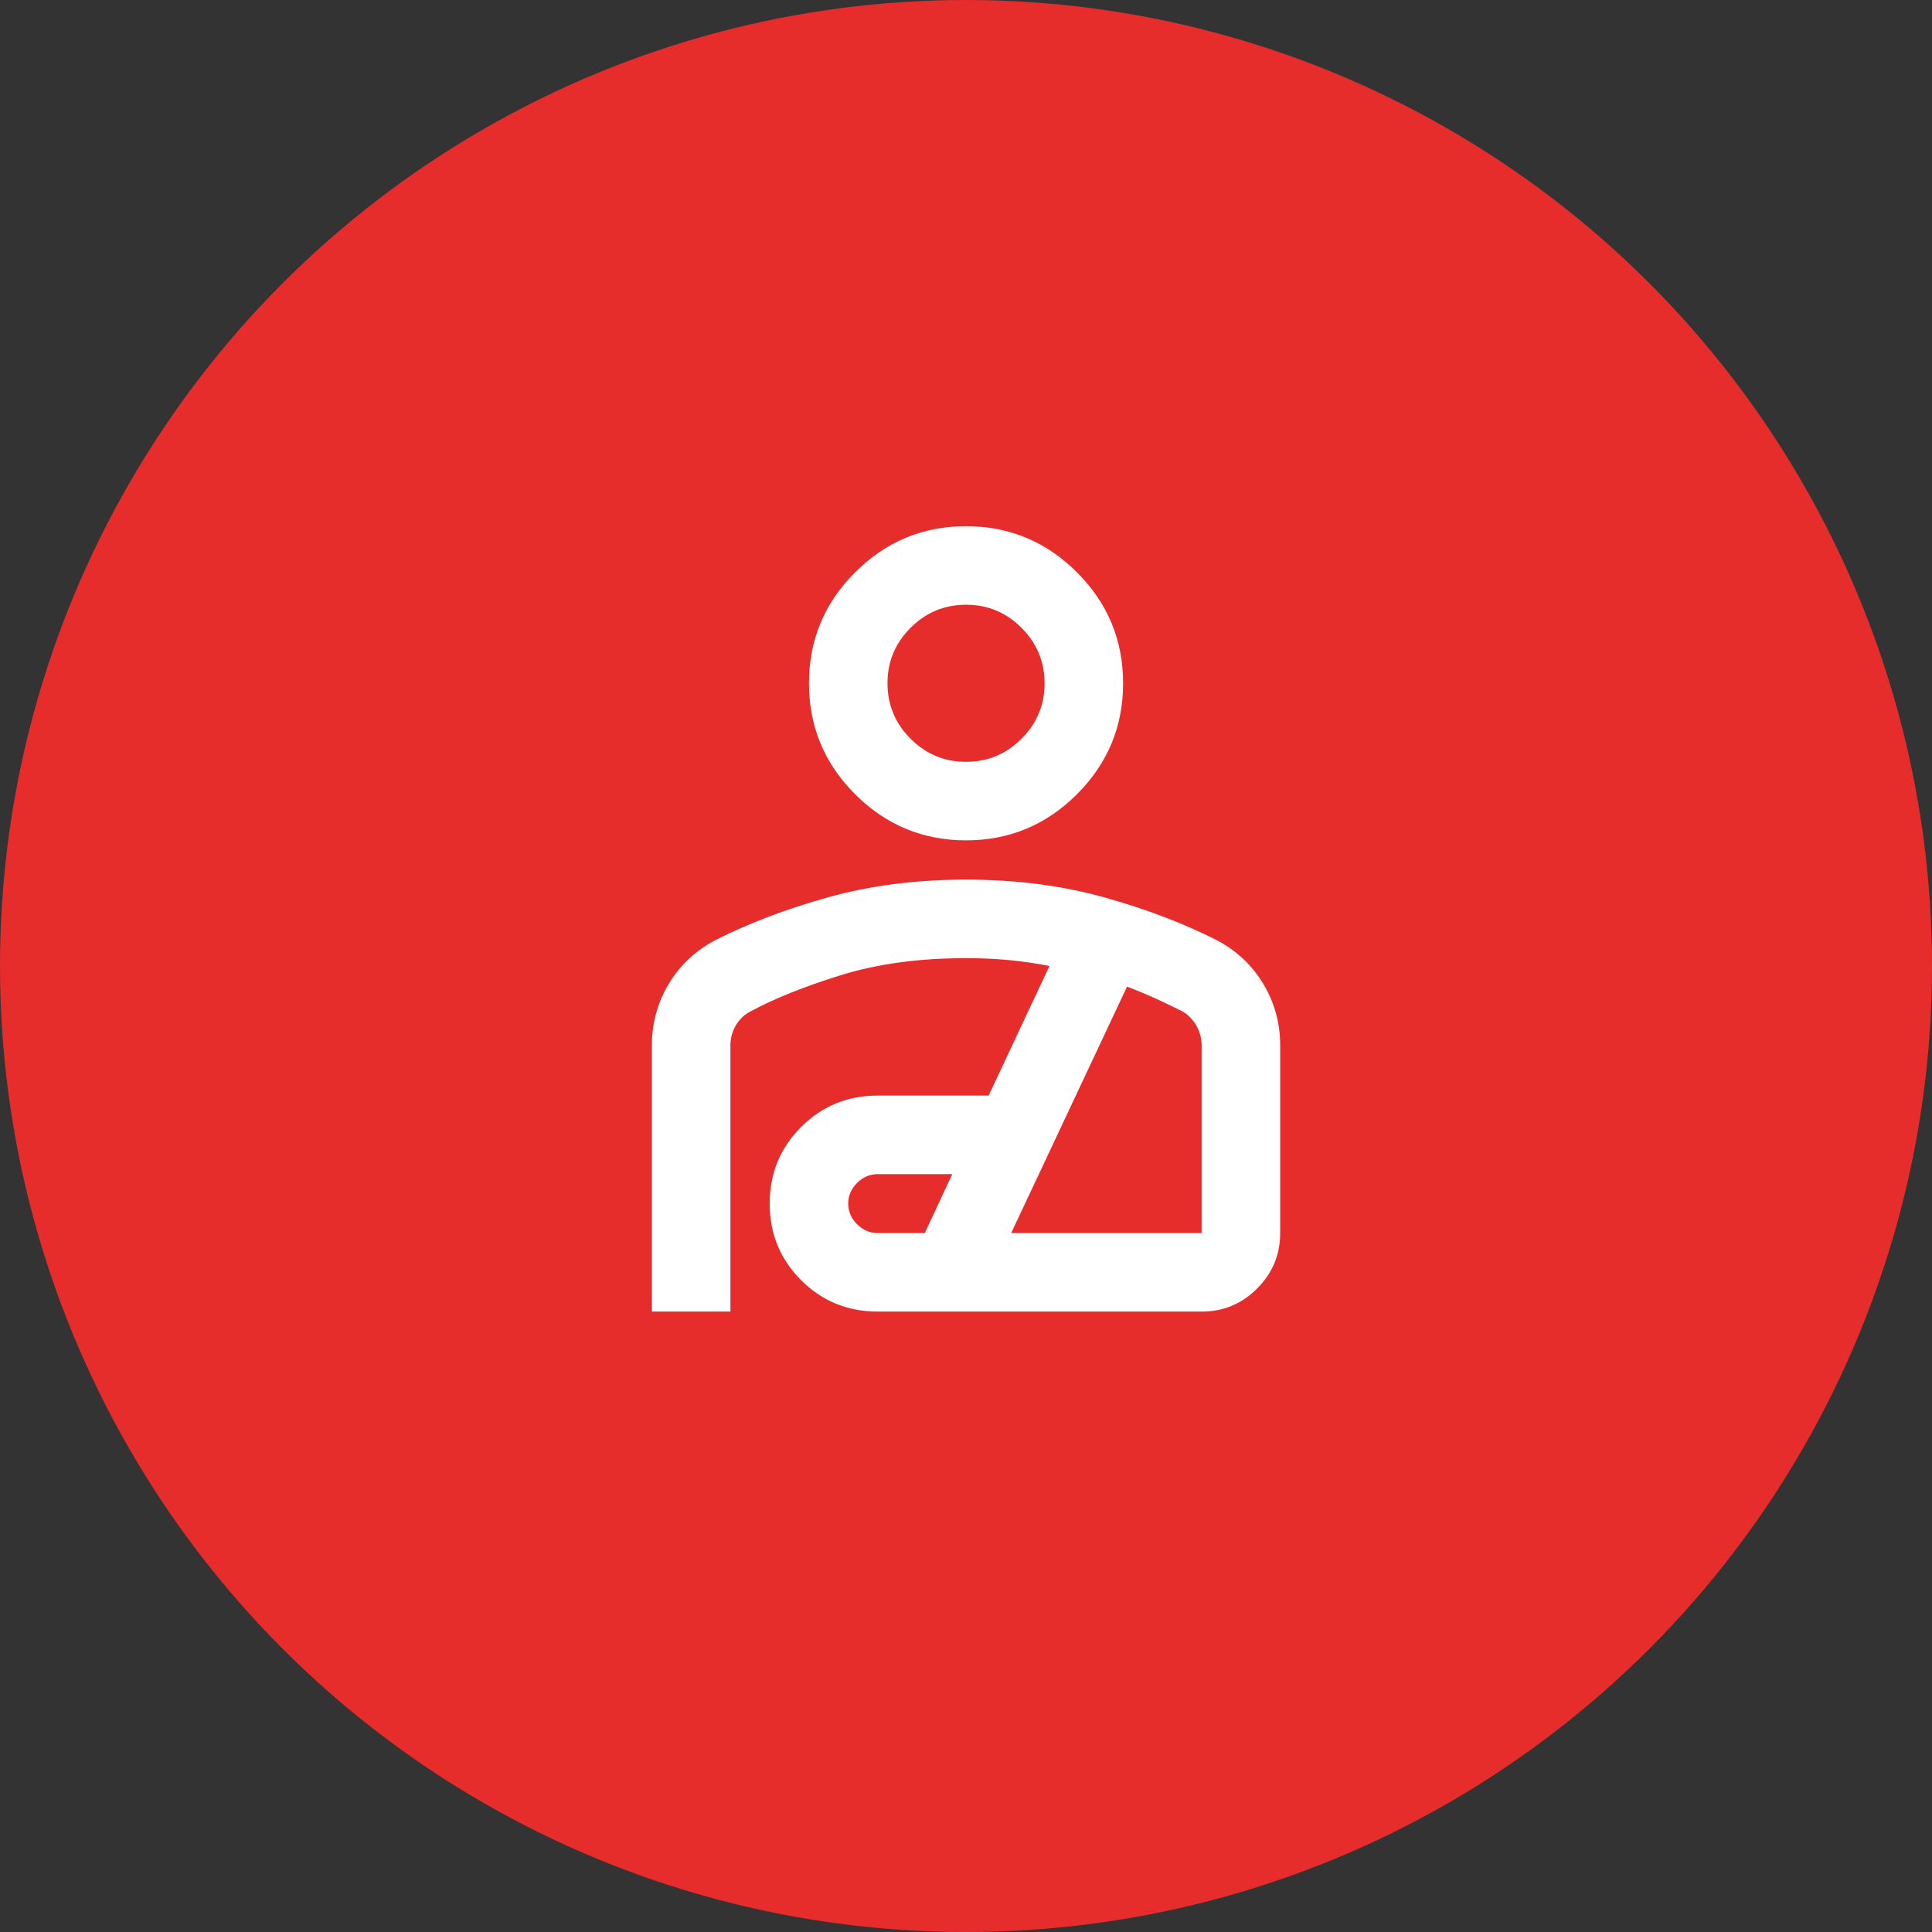
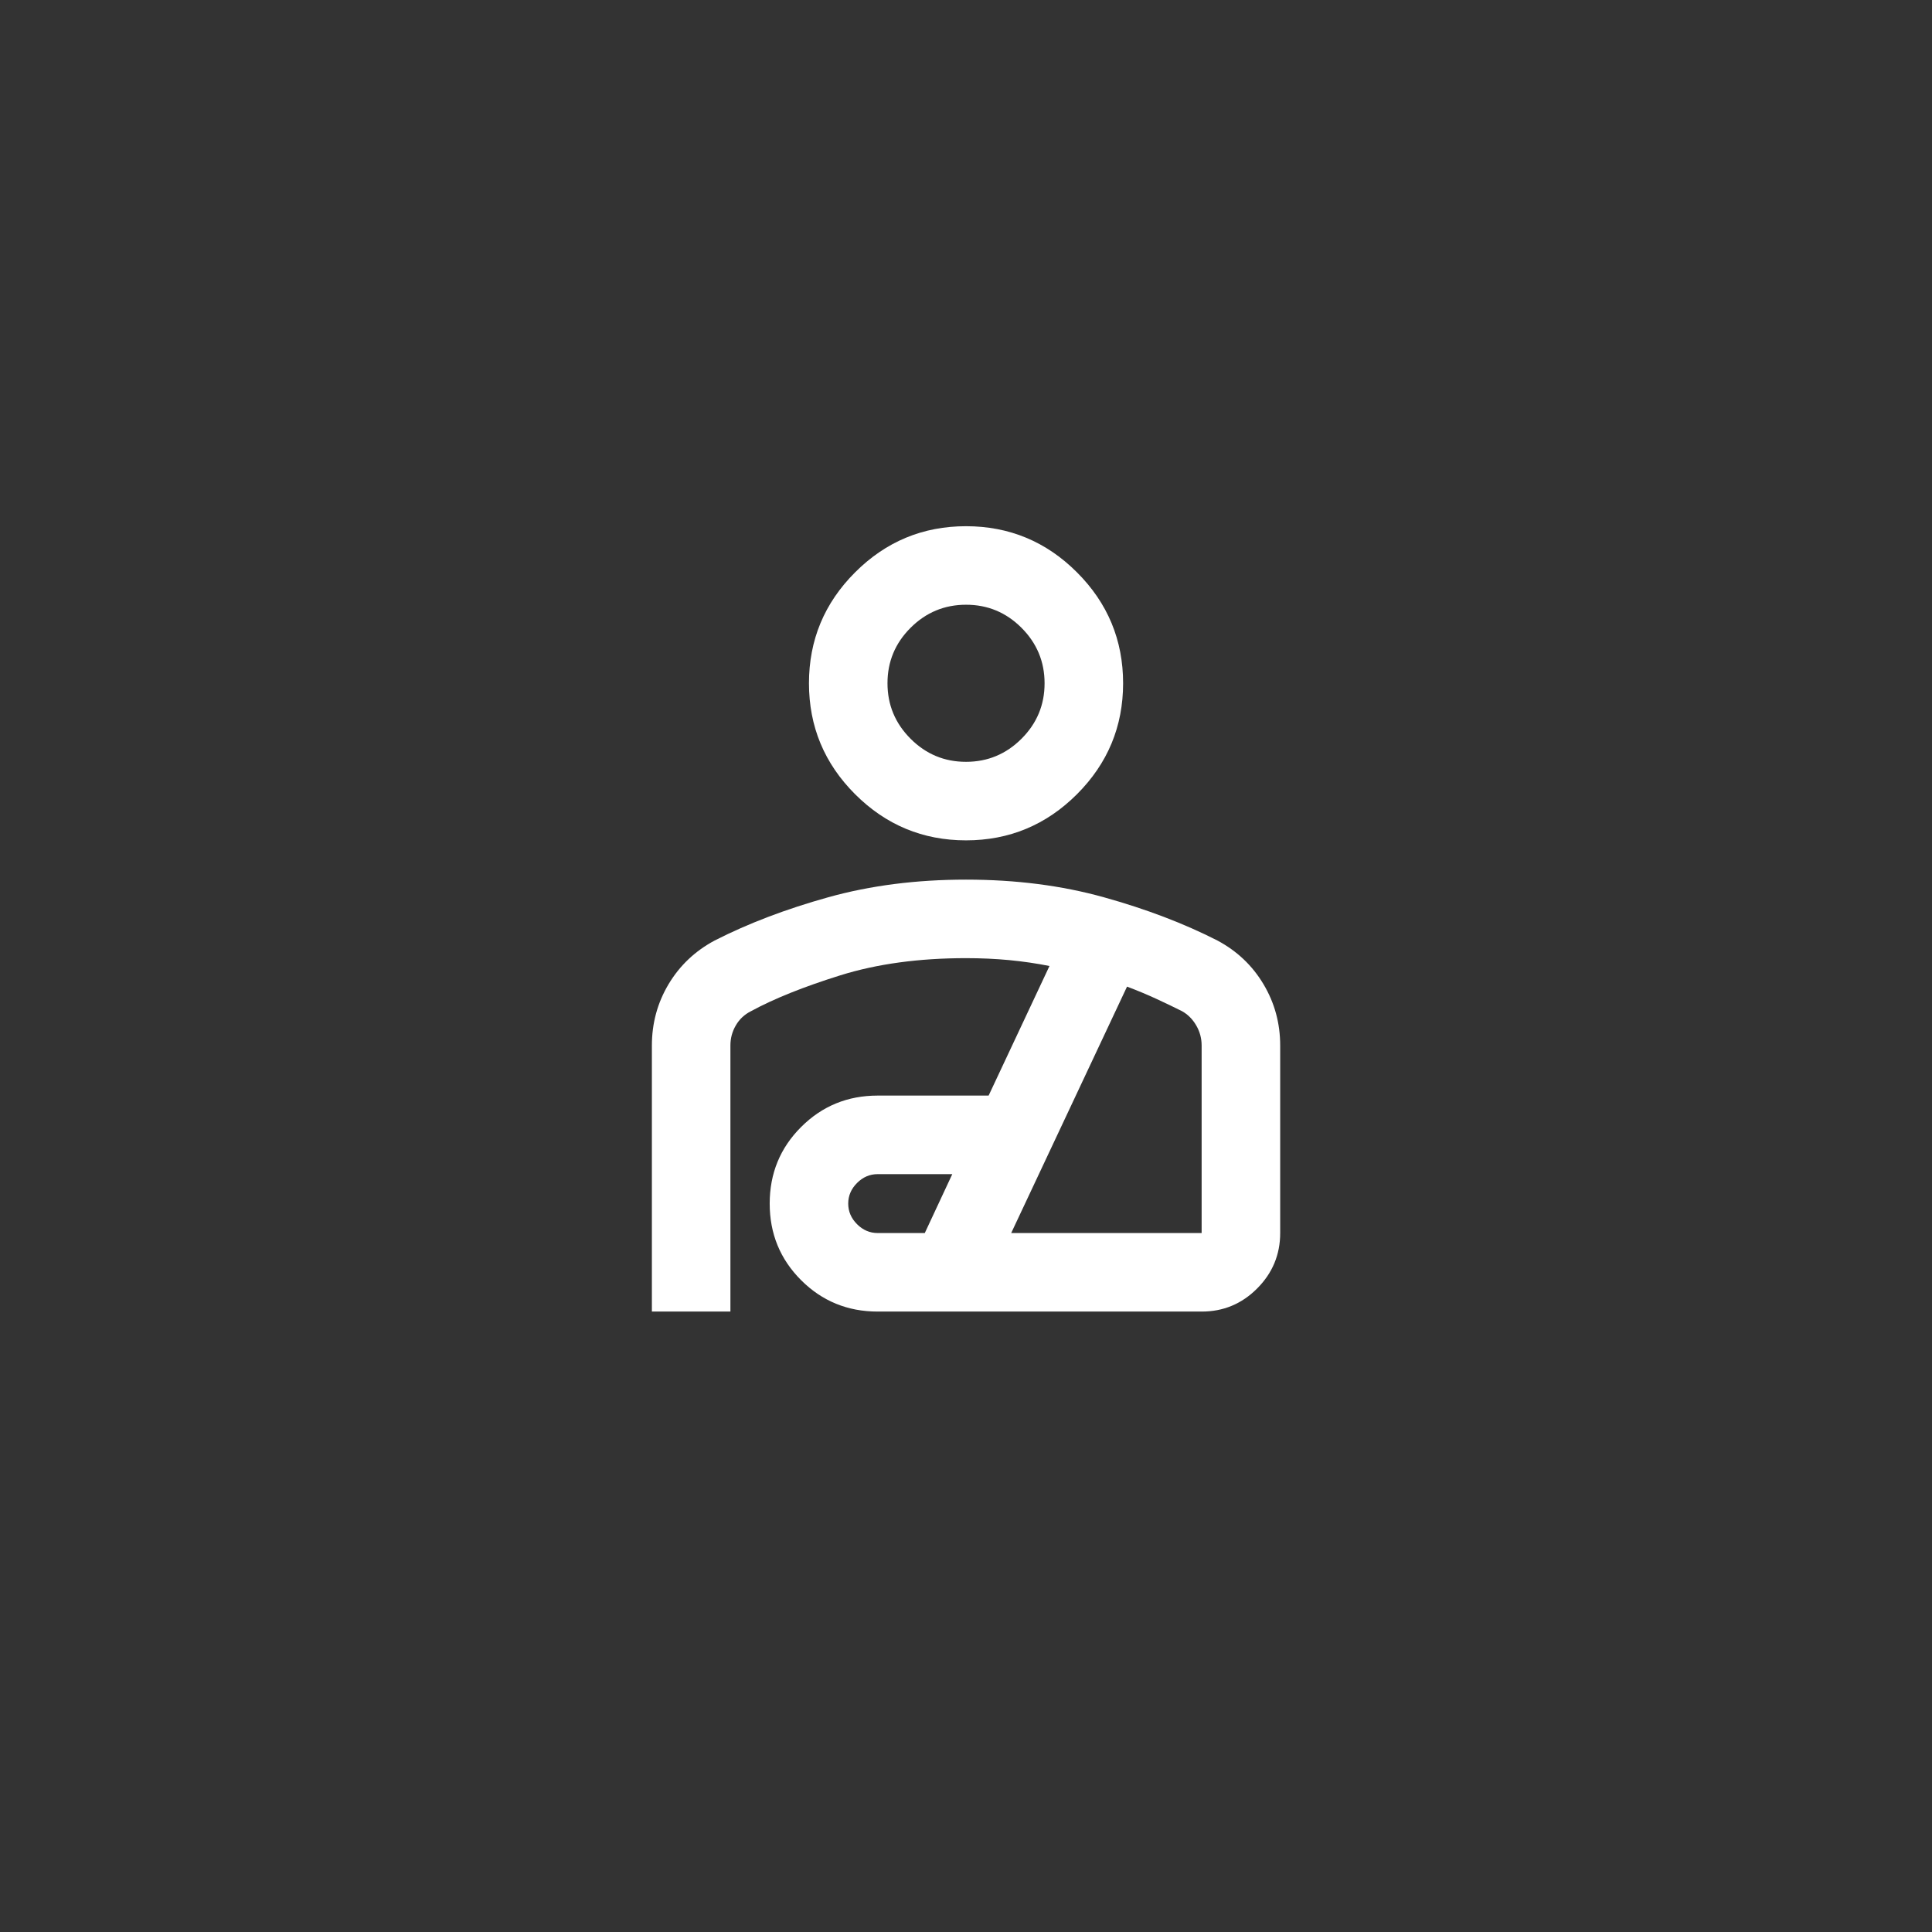
<svg xmlns="http://www.w3.org/2000/svg" width="82" height="82" viewBox="0 0 82 82" fill="none">
  <rect x="0" y="0" width="82" height="82" fill="#333333" stroke="none" />
-   <circle cx="41" cy="41" r="41" fill="#E72C2C" />
  <path d="M41.001 35.667C39.168 35.667 37.599 35.014 36.293 33.709C34.987 32.403 34.335 30.834 34.335 29C34.335 27.167 34.987 25.597 36.293 24.292C37.599 22.986 39.168 22.334 41.001 22.334C42.835 22.334 44.404 22.986 45.71 24.292C47.015 25.597 47.668 27.167 47.668 29C47.668 30.834 47.015 32.403 45.71 33.709C44.404 35.014 42.835 35.667 41.001 35.667ZM41.001 32.334C41.918 32.334 42.703 32.007 43.356 31.354C44.01 30.7 44.336 29.916 44.335 29C44.335 28.084 44.008 27.299 43.355 26.645C42.701 25.992 41.917 25.666 41.001 25.667C40.085 25.667 39.3 25.994 38.646 26.647C37.993 27.3 37.667 28.085 37.668 29C37.668 29.917 37.995 30.702 38.648 31.355C39.301 32.008 40.086 32.335 41.001 32.334ZM27.668 55.667V44.375C27.668 43.431 27.904 42.563 28.376 41.772C28.849 40.981 29.501 40.362 30.335 39.917C31.751 39.195 33.356 38.584 35.148 38.084C36.94 37.584 38.891 37.334 41.001 37.334C43.112 37.334 45.064 37.584 46.856 38.084C48.648 38.584 50.252 39.195 51.668 39.917C52.501 40.361 53.154 40.98 53.626 41.772C54.099 42.564 54.335 43.432 54.335 44.375V52.334C54.335 53.25 54.008 54.035 53.356 54.688C52.704 55.342 51.919 55.668 51.001 55.667H37.251C35.974 55.667 34.89 55.222 34.001 54.334C33.112 53.445 32.668 52.361 32.668 51.084C32.668 49.806 33.112 48.722 34.001 47.834C34.89 46.945 35.974 46.5 37.251 46.5H41.96L44.543 41C43.987 40.889 43.418 40.806 42.835 40.75C42.251 40.695 41.64 40.667 41.001 40.667C39.001 40.667 37.224 40.91 35.668 41.395C34.112 41.881 32.849 42.388 31.876 42.917C31.599 43.056 31.383 43.257 31.23 43.522C31.076 43.786 31 44.071 31.001 44.375V55.667H27.668ZM37.251 52.334H39.251L40.418 49.834H37.251C36.918 49.834 36.626 49.959 36.376 50.209C36.126 50.459 36.001 50.75 36.001 51.084C36.001 51.417 36.126 51.709 36.376 51.959C36.626 52.209 36.918 52.334 37.251 52.334ZM42.918 52.334H51.001V44.375C51.001 44.07 50.925 43.785 50.771 43.522C50.618 43.258 50.417 43.057 50.168 42.917C49.835 42.75 49.474 42.577 49.085 42.397C48.696 42.217 48.279 42.043 47.835 41.875L42.918 52.334Z" fill="white" />
</svg>